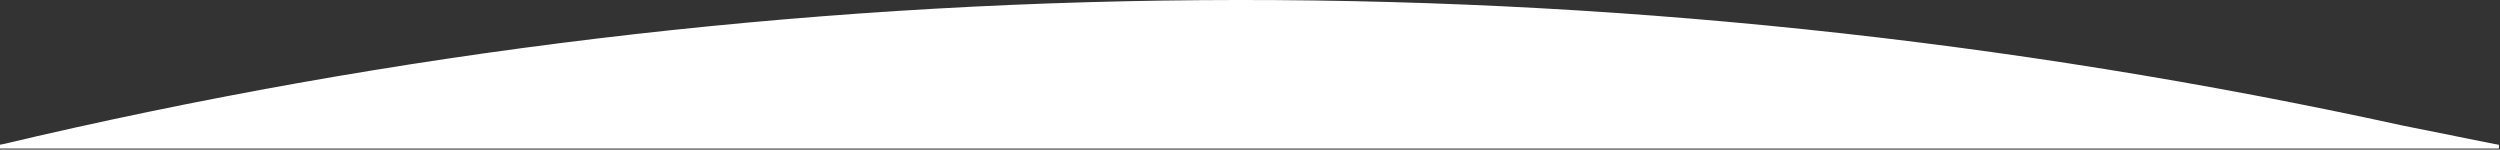
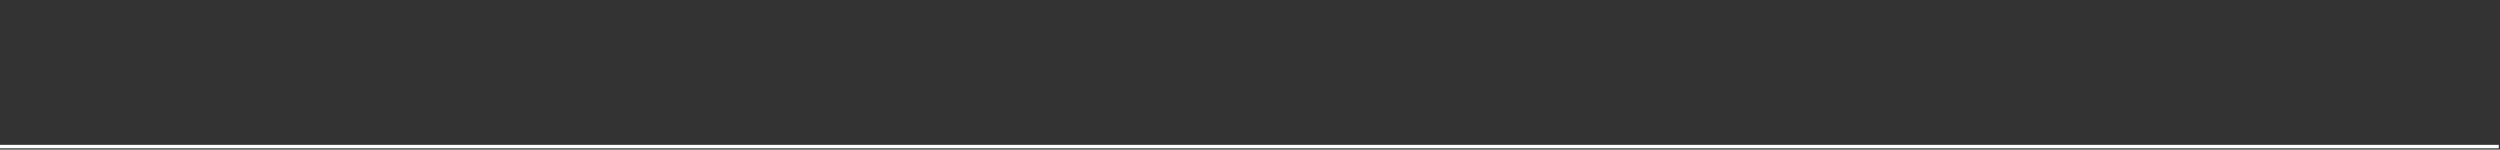
<svg xmlns="http://www.w3.org/2000/svg" width="1922" height="115" viewBox="0 0 1922 115" fill="none">
  <rect x="0" y="0" width="1922" height="115" fill="#333333" stroke="none" />
  <g clip-path="url(#clip0_3882_7411)">
-     <path d="M0 111.358C606.105 -32.42 1238.94 -36.587 1847.66 96.63L1921.05 111.358V114.026H0V111.358Z" fill="white" />
-   </g>
+     </g>
  <rect y="111.355" width="1921.05" height="2.668" fill="white" />
  <defs>
    <clipPath id="clip0_3882_7411">
-       <rect width="1921.05" height="114.026" fill="white" />
-     </clipPath>
+       </clipPath>
  </defs>
</svg>